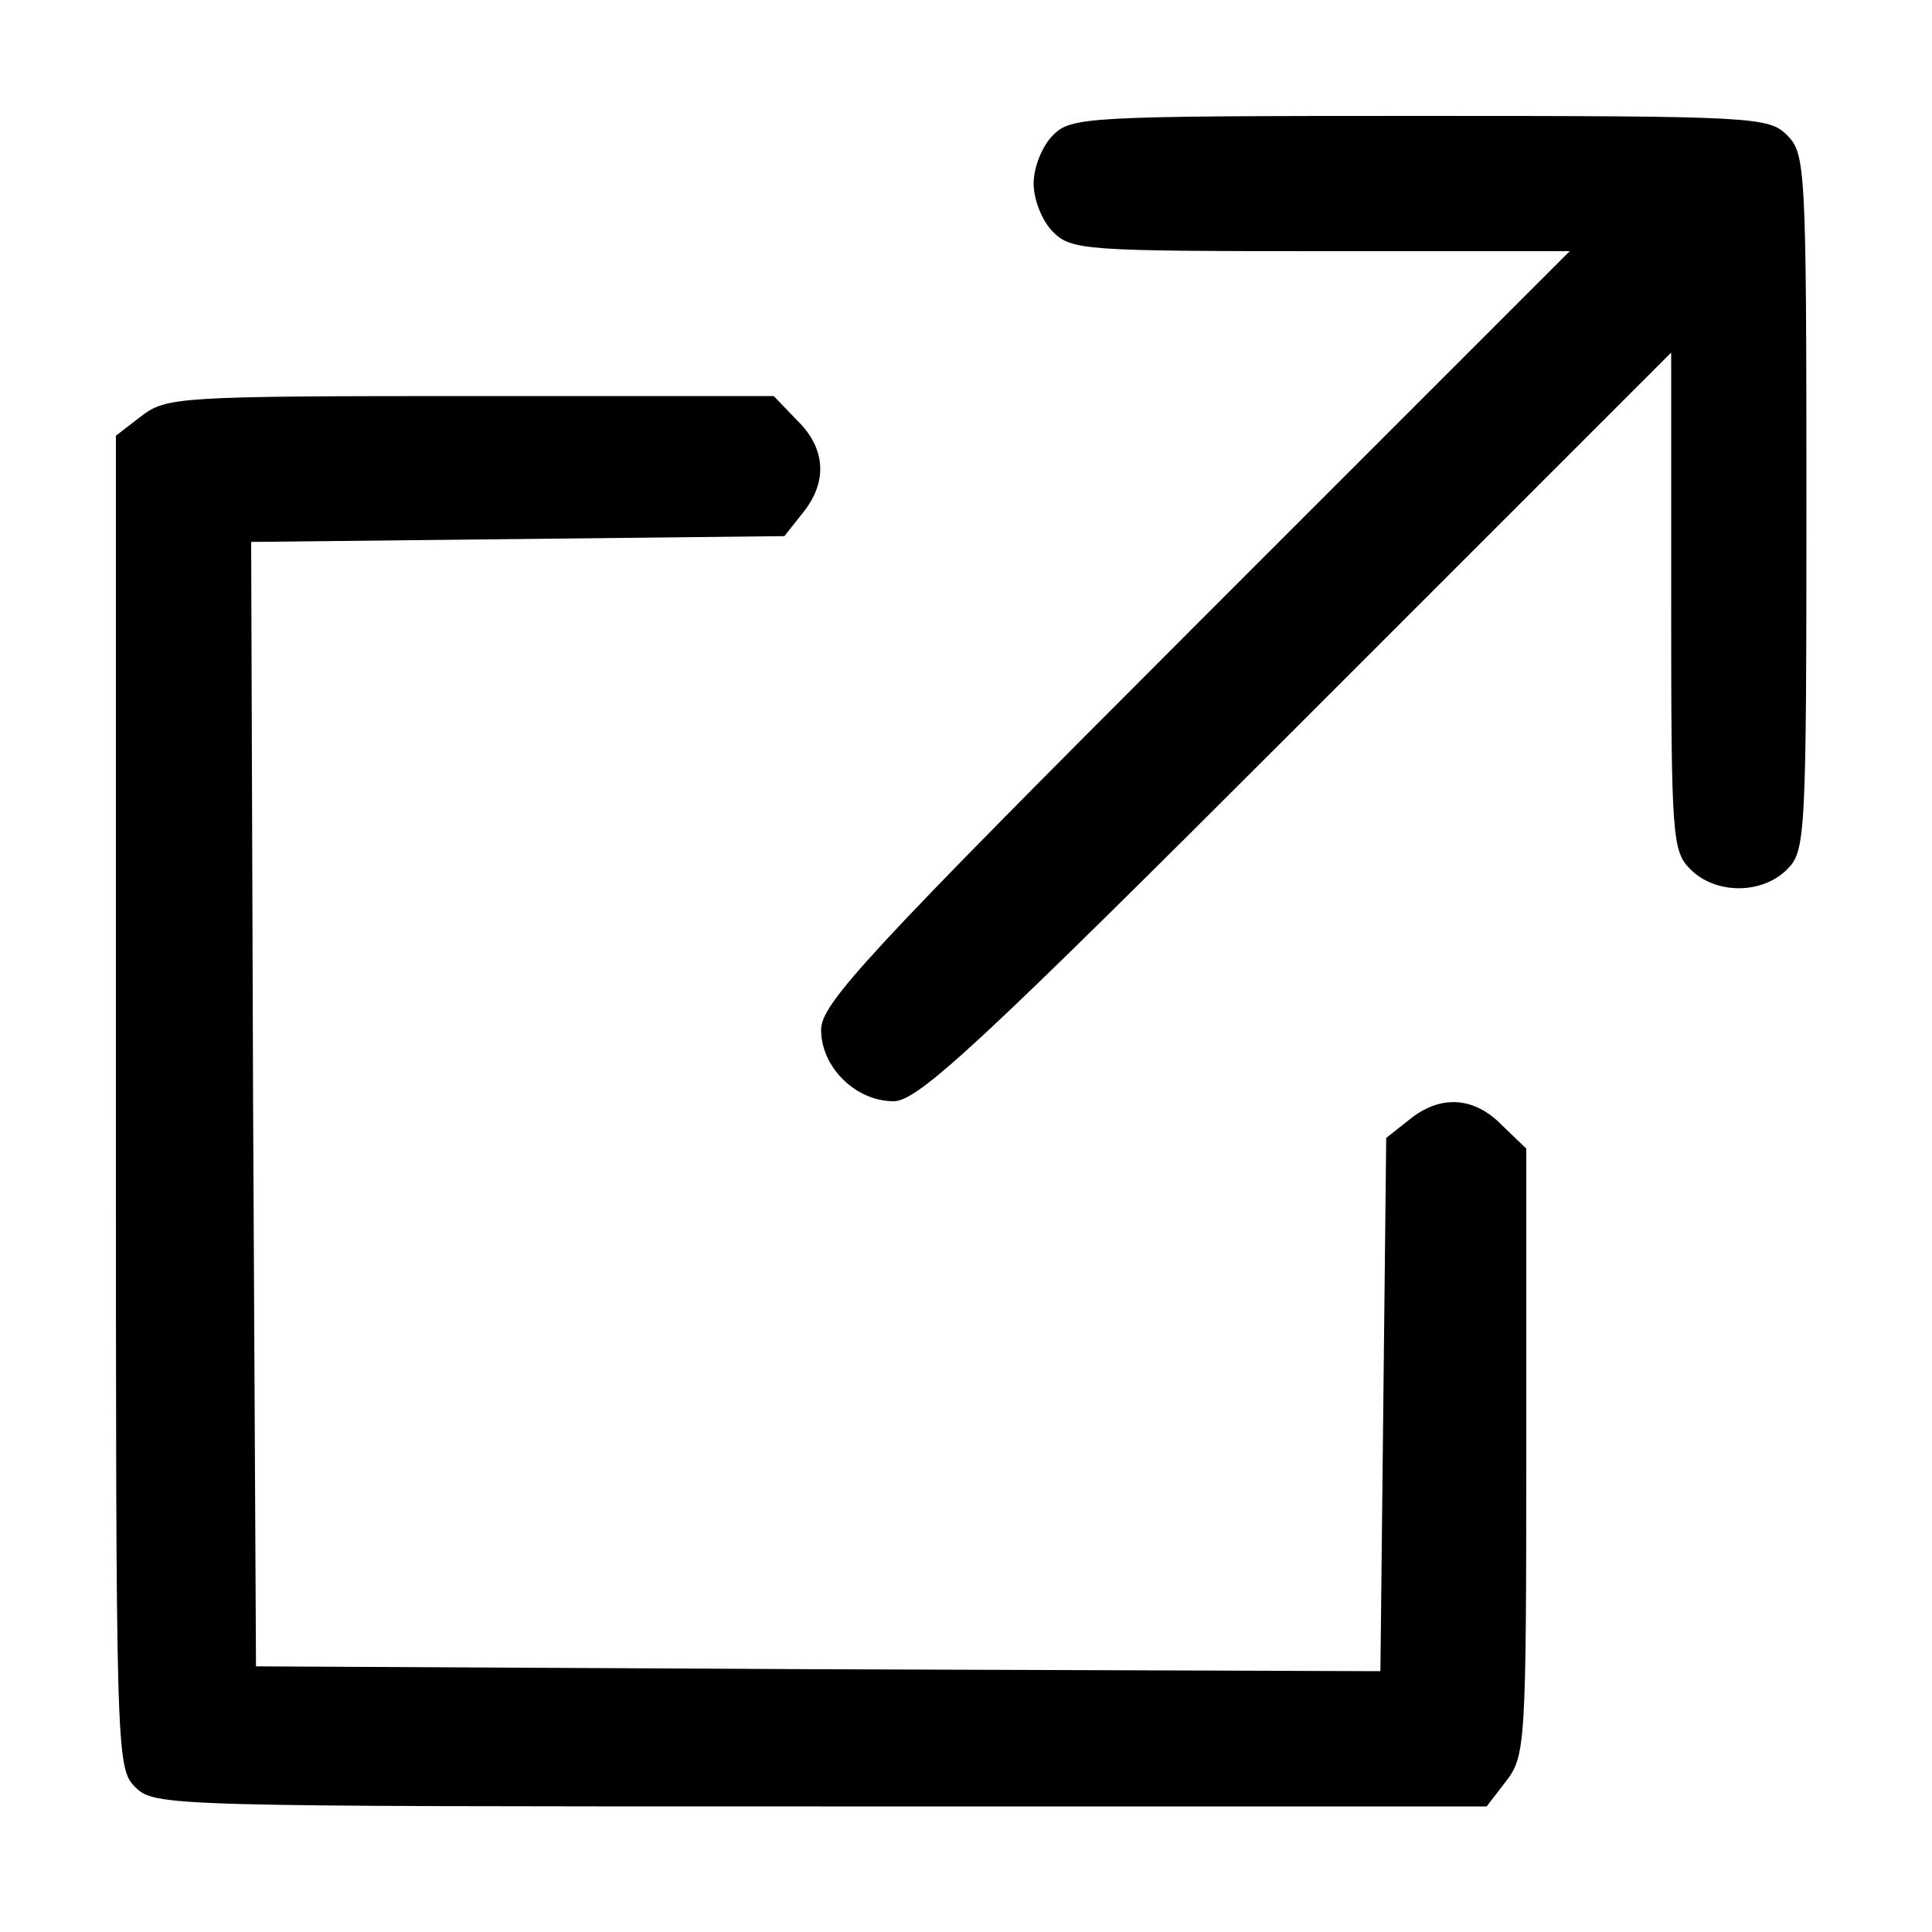
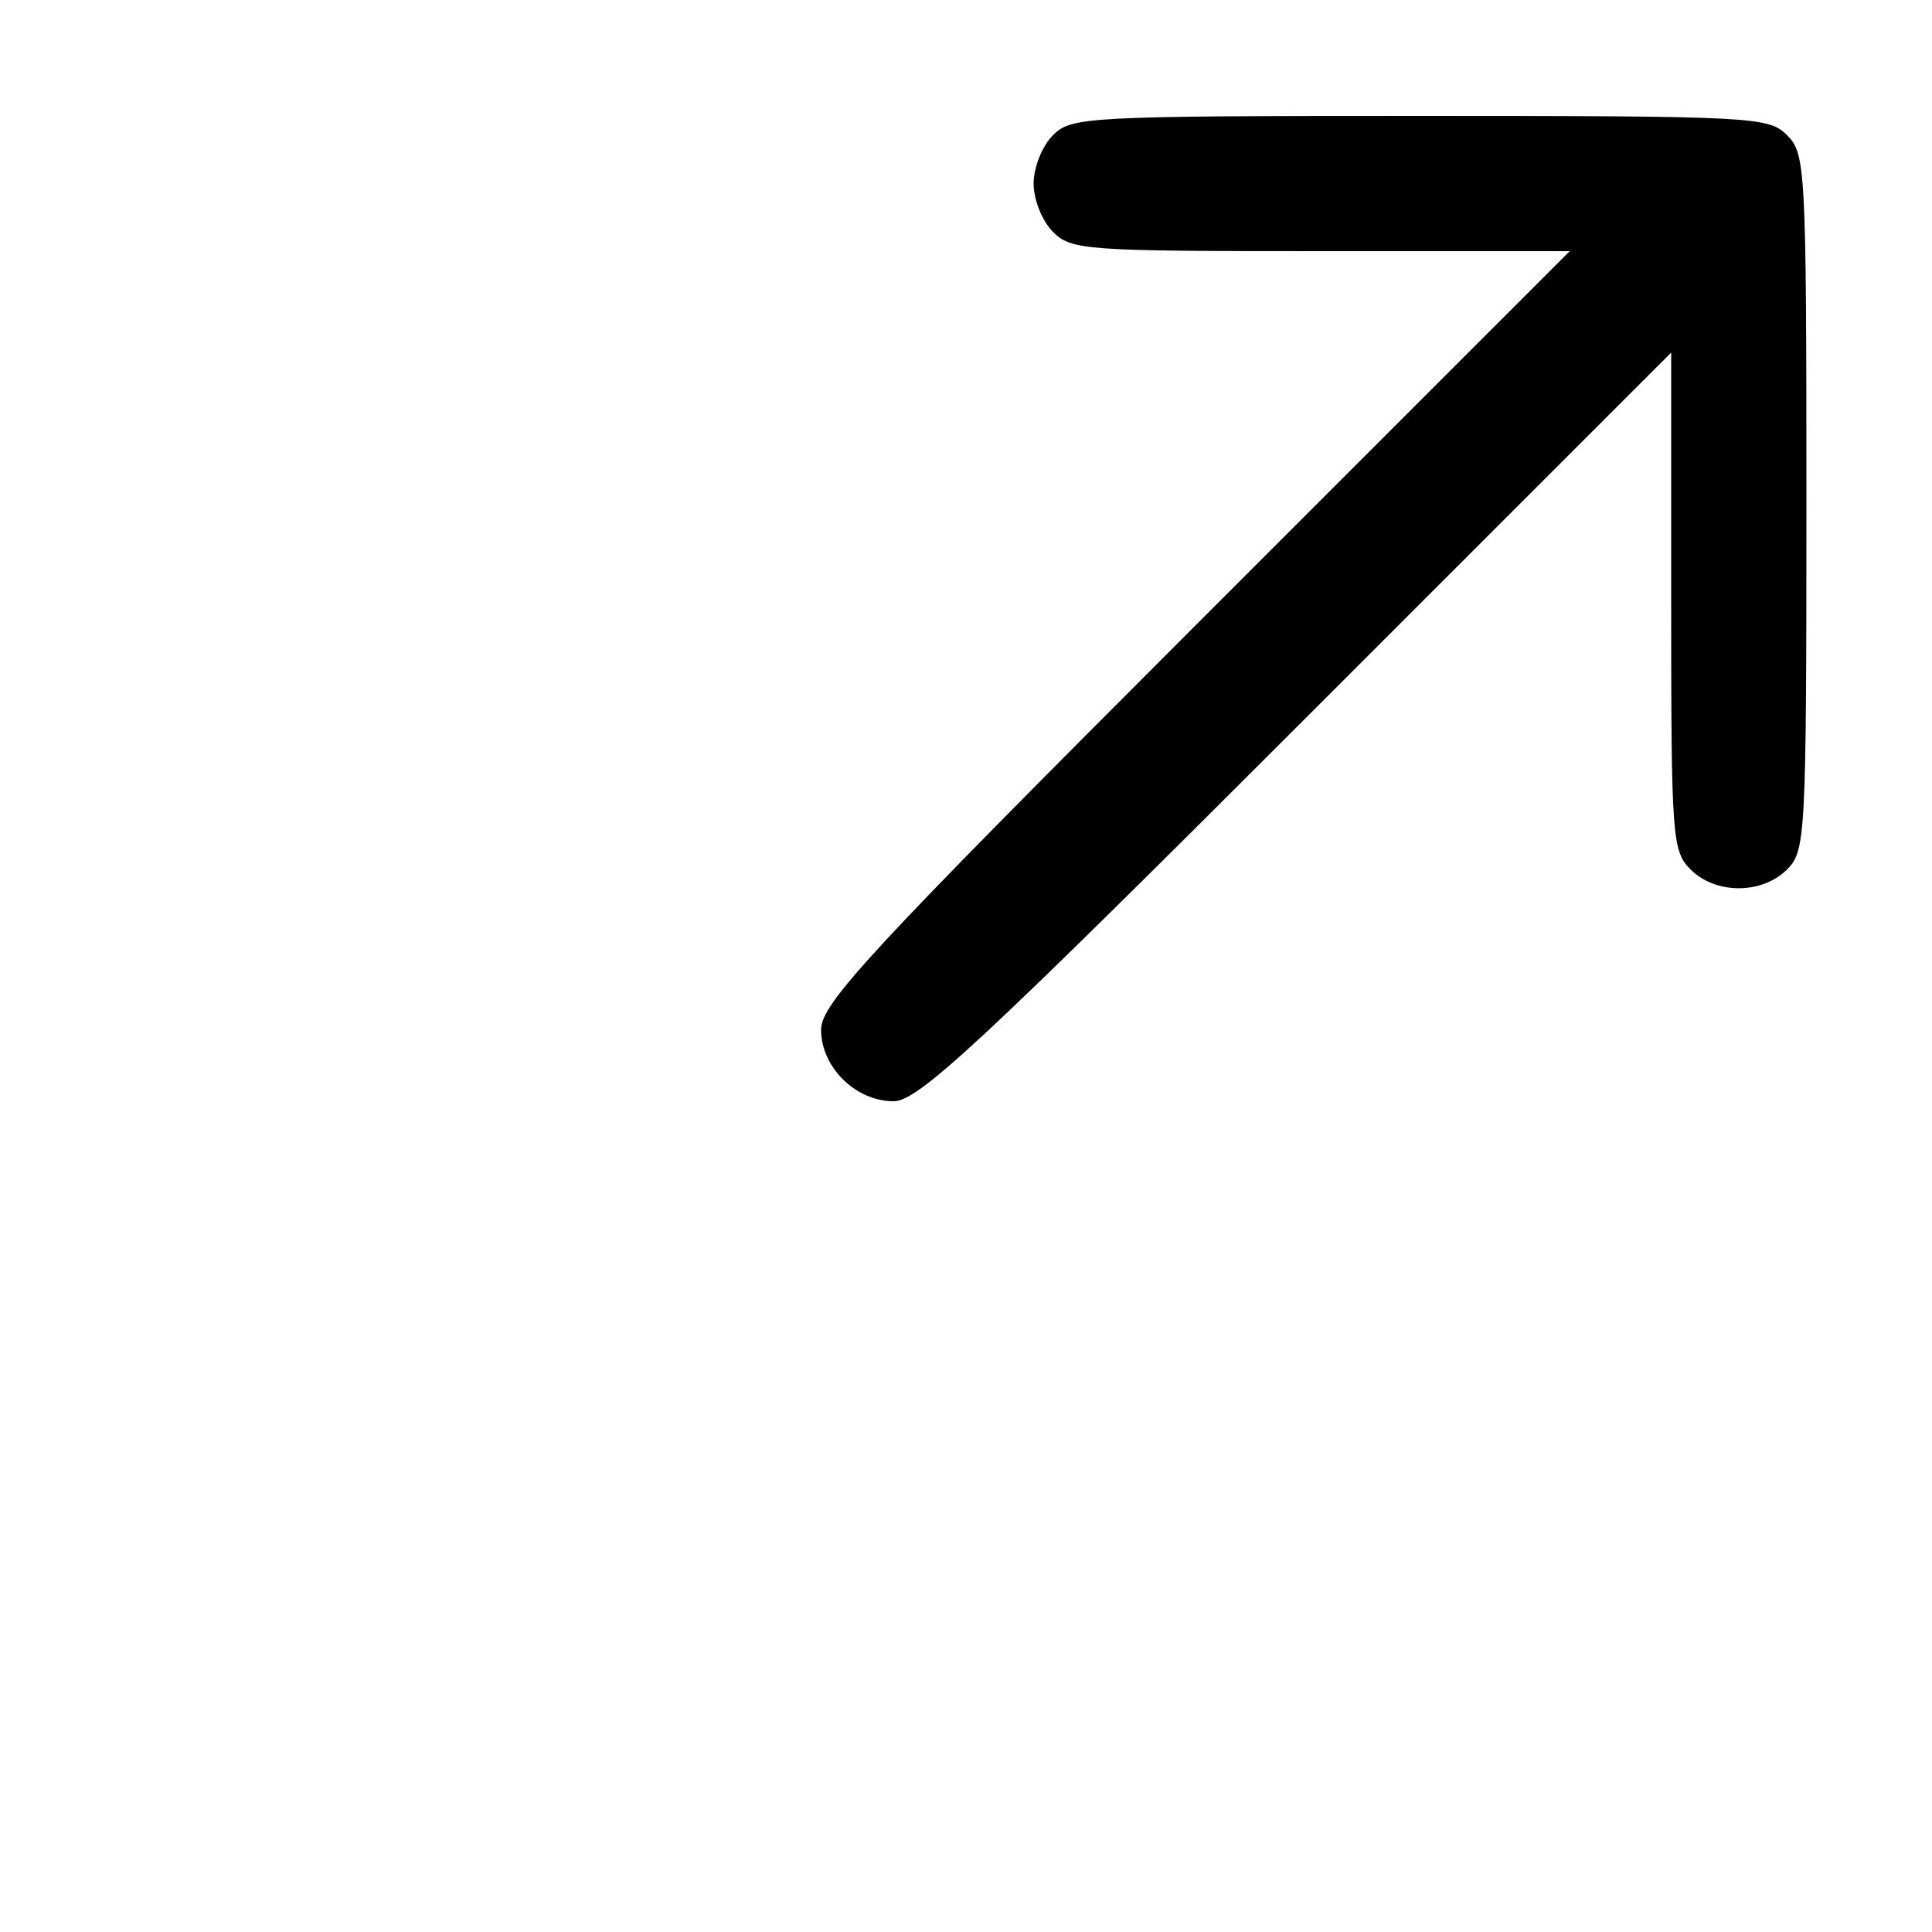
<svg xmlns="http://www.w3.org/2000/svg" version="1.0" width="200pt" height="200pt" viewBox="0 0 200 200" preserveAspectRatio="xMidYMid meet">
  <g transform="translate(0,200) scale(0.1,-0.1)" fill="#000000" stroke="none">
    <path d="M1090 1860 c-11 -11 -20 -33 -20 -50 0 -17 9 -39 20 -50 19 -19 33 -20 277 -20 l258 0 -388 -388 c-340 -340 -387 -391 -387 -418 0 -39 36 -74 75 -74 25 0 85 55 417 387 l388 388 0 -258 c0 -244 1 -258 20 -277 26 -26 74 -26 100 0 19 19 20 33 20 380 0 347 -1 361 -20 380 -19 19 -33 20 -380 20 -347 0 -361 -1 -380 -20z" />
-     <path d="M146 1569 l-26 -20 0 -690 c0 -676 0 -689 20 -709 20 -20 33 -20 709 -20 l690 0 20 26 c20 26 21 38 21 341 l0 314 -25 24 c-29 30 -64 32 -96 6 l-24 -19 -3 -276 -3 -276 -582 2 -582 3 -3 582 -2 582 276 3 276 3 19 24 c26 32 24 67 -6 96 l-24 25 -314 0 c-303 0 -315 -1 -341 -21z" />
  </g>
</svg>